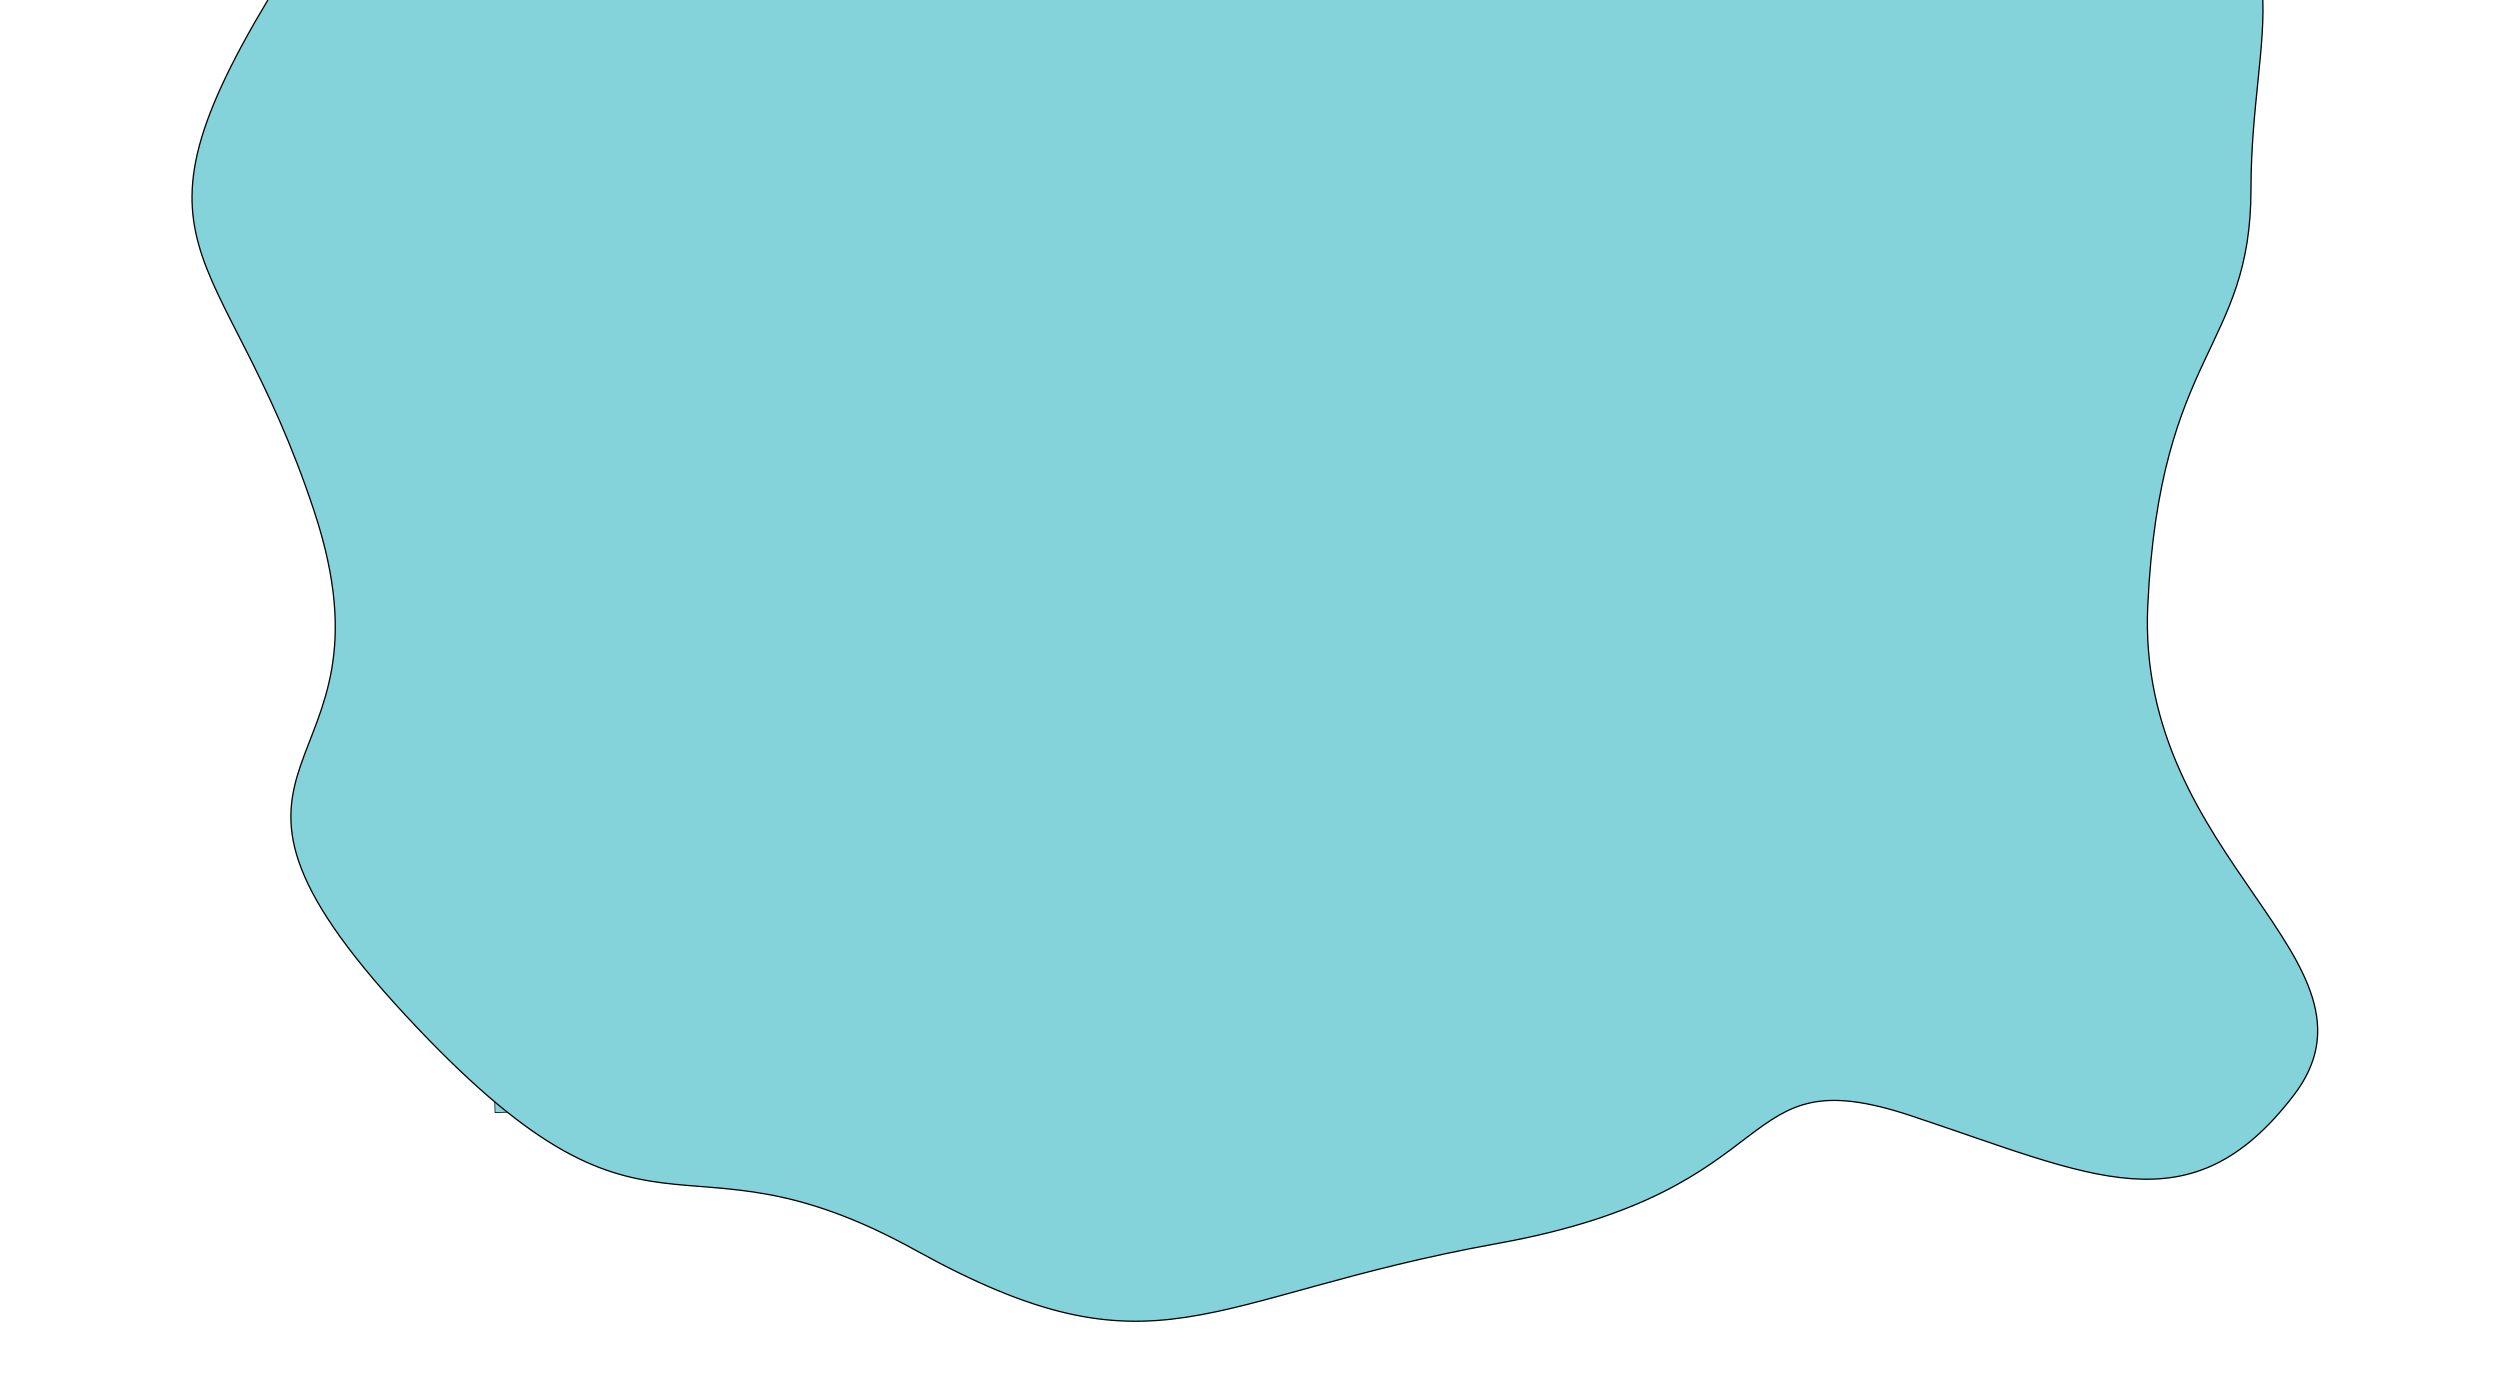
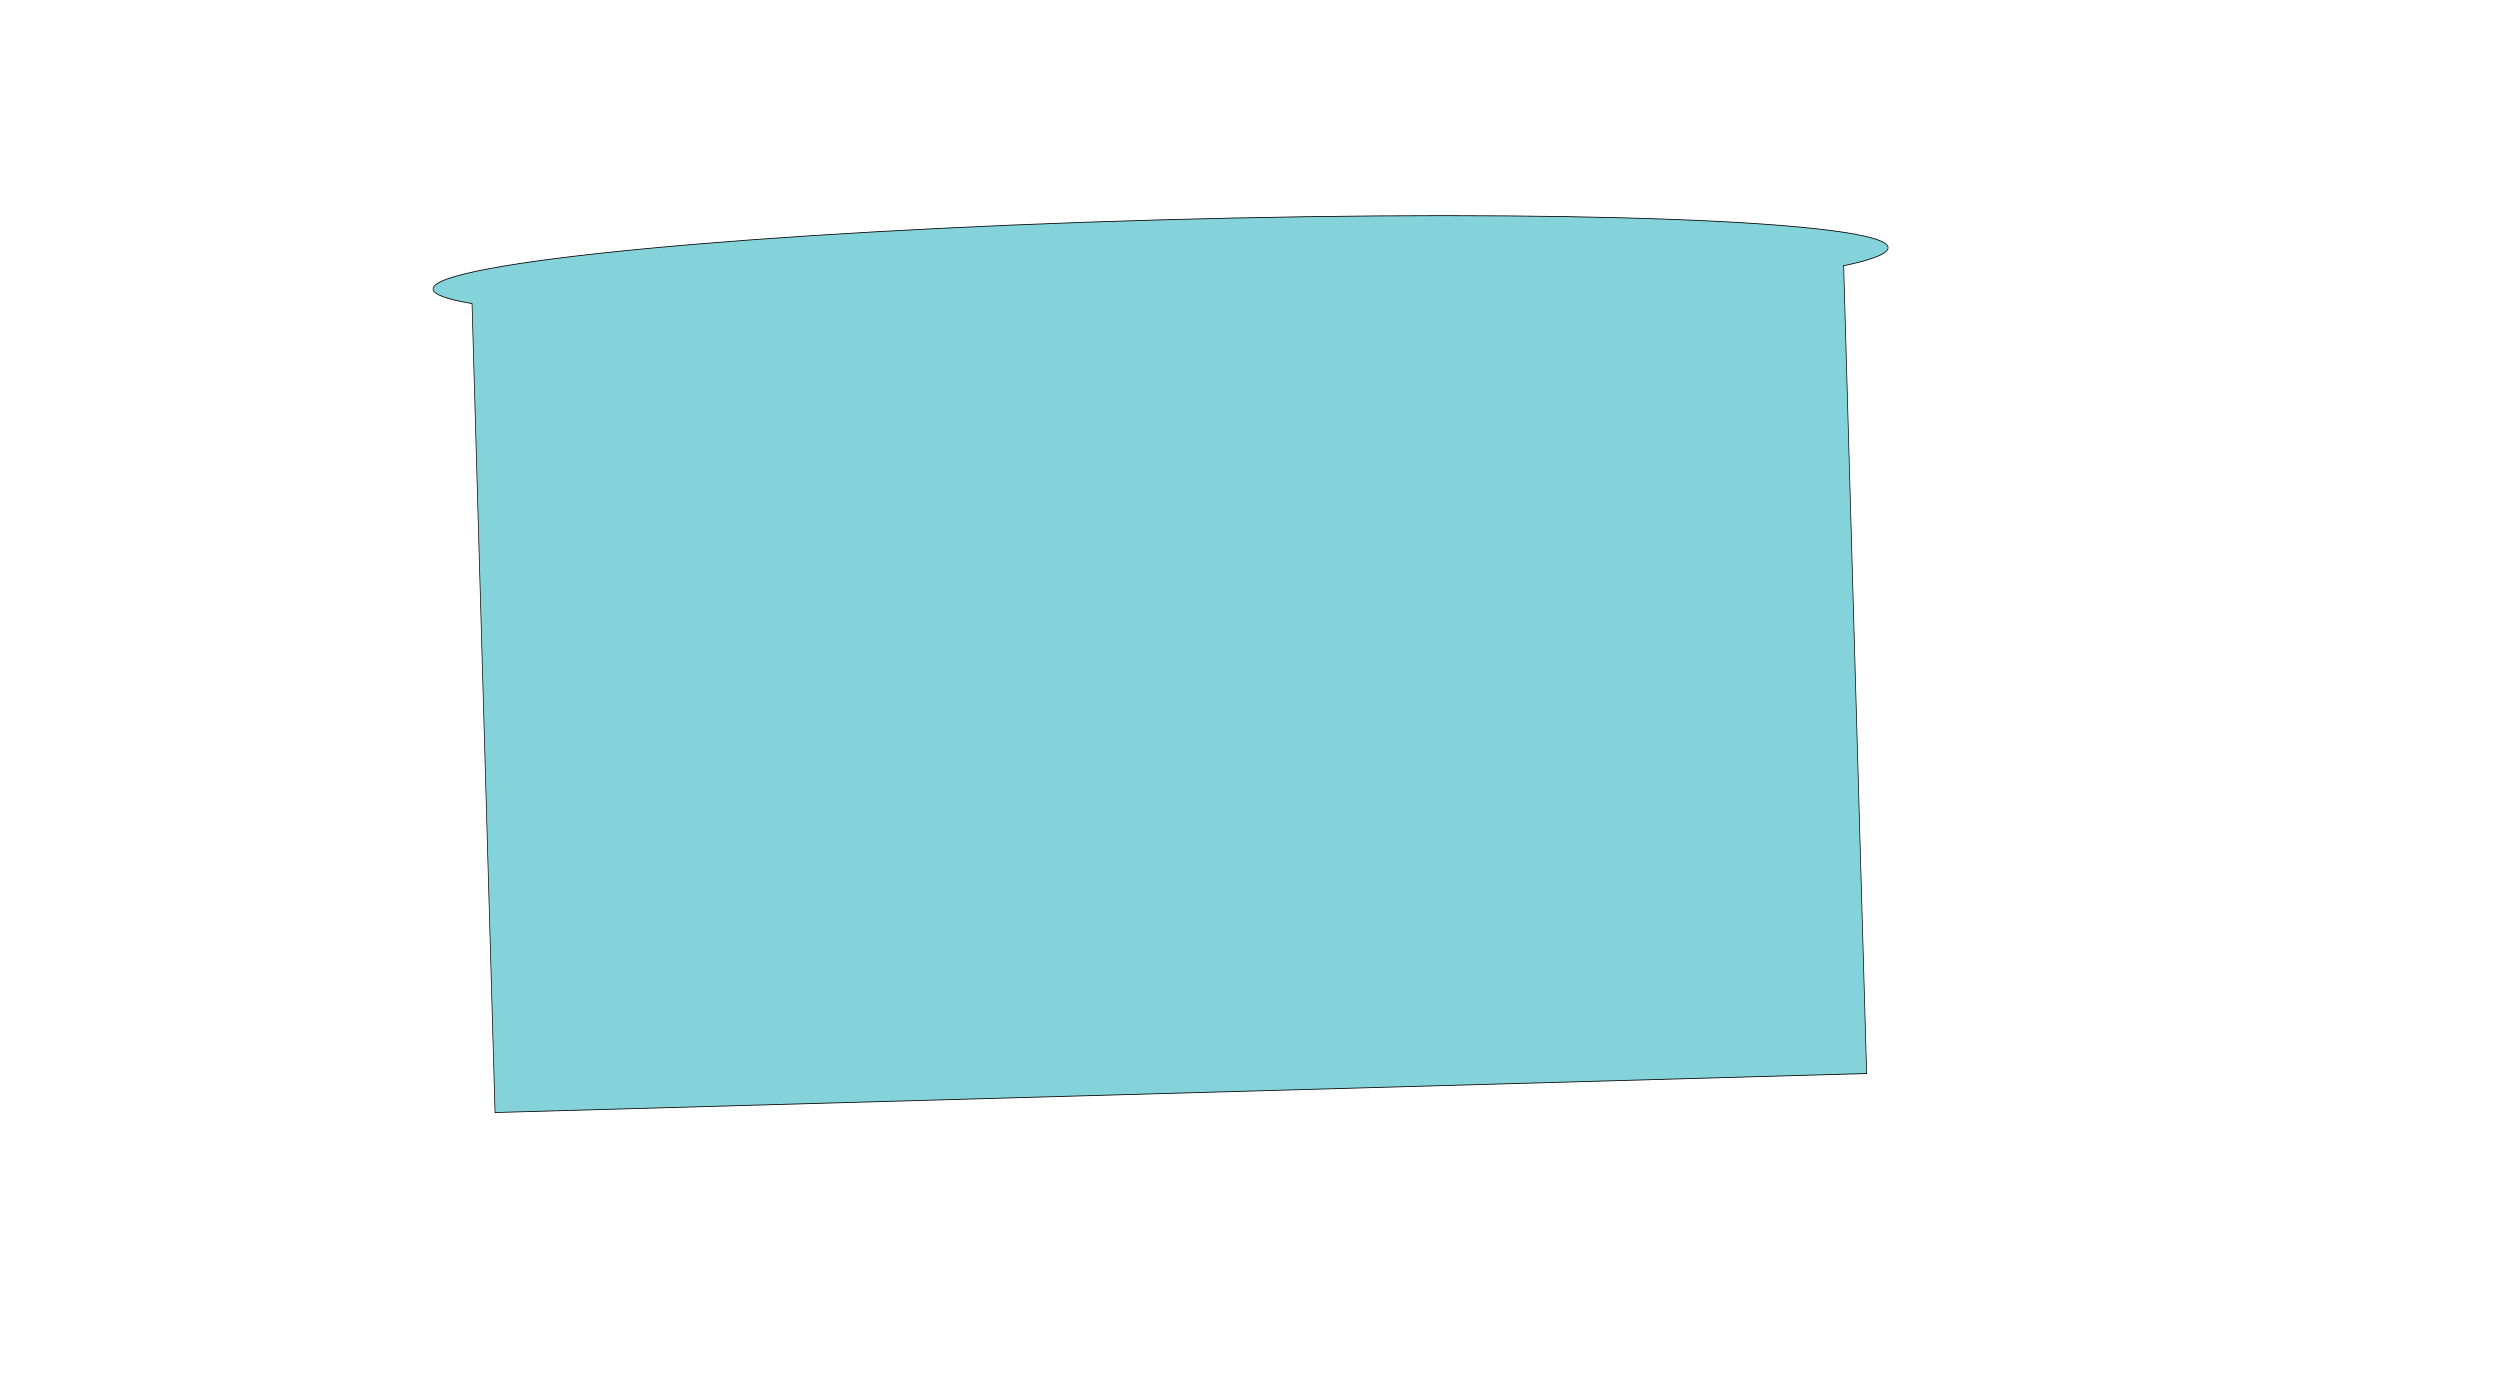
<svg xmlns="http://www.w3.org/2000/svg" xmlns:xlink="http://www.w3.org/1999/xlink" width="1920" height="1063" version="1.1">
  <title>BG</title>
  <desc>Created with Sketch.</desc>
  <defs>
    <path id="path-1" d="m1977,79.46l0,983.54l-1923,0l0,-985.008c-35.011,-5.96 -54,-12.348 -54,-18.992c0,-32.585 456.67,-59 1020,-59c563.33,0 1020,26.415 1020,59c0,7.193 -22.255,14.086 -63,20.46z" />
  </defs>
  <g>
    <title>Layer 1</title>
    <g transform="rotate(-1.629 899.736 504.212)" stroke="null" fill-rule="evenodd" fill="none" id="Pages">
      <g stroke="null" id="06-Course">
        <g stroke="null" id="Topics">
          <g stroke="null" id="BG">
            <mask stroke="null" fill="#84D3DB" id="mask-2">
              <use stroke="null" fill="#84D3DB" id="svg_1" xlink:href="#path-1" />
            </mask>
            <use stroke="null" transform="matrix(0.548 0 0 0.631 769.788 364.115)" id="svg_2" x="-782.718" y="-309.61" xlink:href="#path-1" fill="#84D3DB" />
          </g>
        </g>
      </g>
    </g>
-     <path stroke="null" id="svg_3" d="m433.587,312.031c-131.162,136.261 -77.505,287.332 -80.448,287.131c2.943,0.201 50.639,133.5 47.695,133.298c2.943,0.201 -89.467,148.311 143.048,115.727c232.515,-32.584 149.048,-118.488 310.02,-68.13c160.972,50.357 166.934,88.866 348.773,77.017c181.839,-11.849 229.534,-183.656 226.591,-183.857c2.943,0.201 14.867,-201.227 -32.828,-207.152c-47.695,-5.924 -149.048,-23.698 -122.219,-91.828c26.829,-68.13 -62.6,-139.223 -65.543,-139.424c2.943,0.201 -101.39,-32.383 -169.953,-32.383c-68.562,0 -175.877,-17.773 -357.715,11.849c-181.839,29.622 -292.134,-23.698 -301.077,41.471c-8.943,65.168 20.867,41.471 14.905,112.563c-5.962,71.093 429.259,219.202 426.315,219.001" opacity="NaN" fill="#84D3DB" />
-     <path stroke="null" id="svg_4" d="m217.98,-20.041c-135.224,216.652 -46.629,201.177 23.315,412.67c69.944,211.494 -121.235,180.543 69.944,386.879c191.179,206.335 205.168,77.376 391.684,180.543c186.516,103.168 219.156,36.109 447.639,-5.158c228.482,-41.267 177.19,-144.435 317.077,-98.009c139.887,46.425 214.493,87.692 293.763,-15.475c79.269,-103.168 -121.235,-180.543 -111.91,-376.562c9.326,-196.018 79.269,-196.018 79.269,-319.82c0,-123.801 46.629,-196.018 -69.944,-252.761c-116.573,-56.742 -237.808,-118.643 -466.29,-113.484c-228.482,5.158 -573.537,-46.425 -736.738,36.109c-163.202,82.534 -102.584,-51.584 -237.808,165.068z" opacity="NaN" fill="#84D3DB" />
  </g>
</svg>